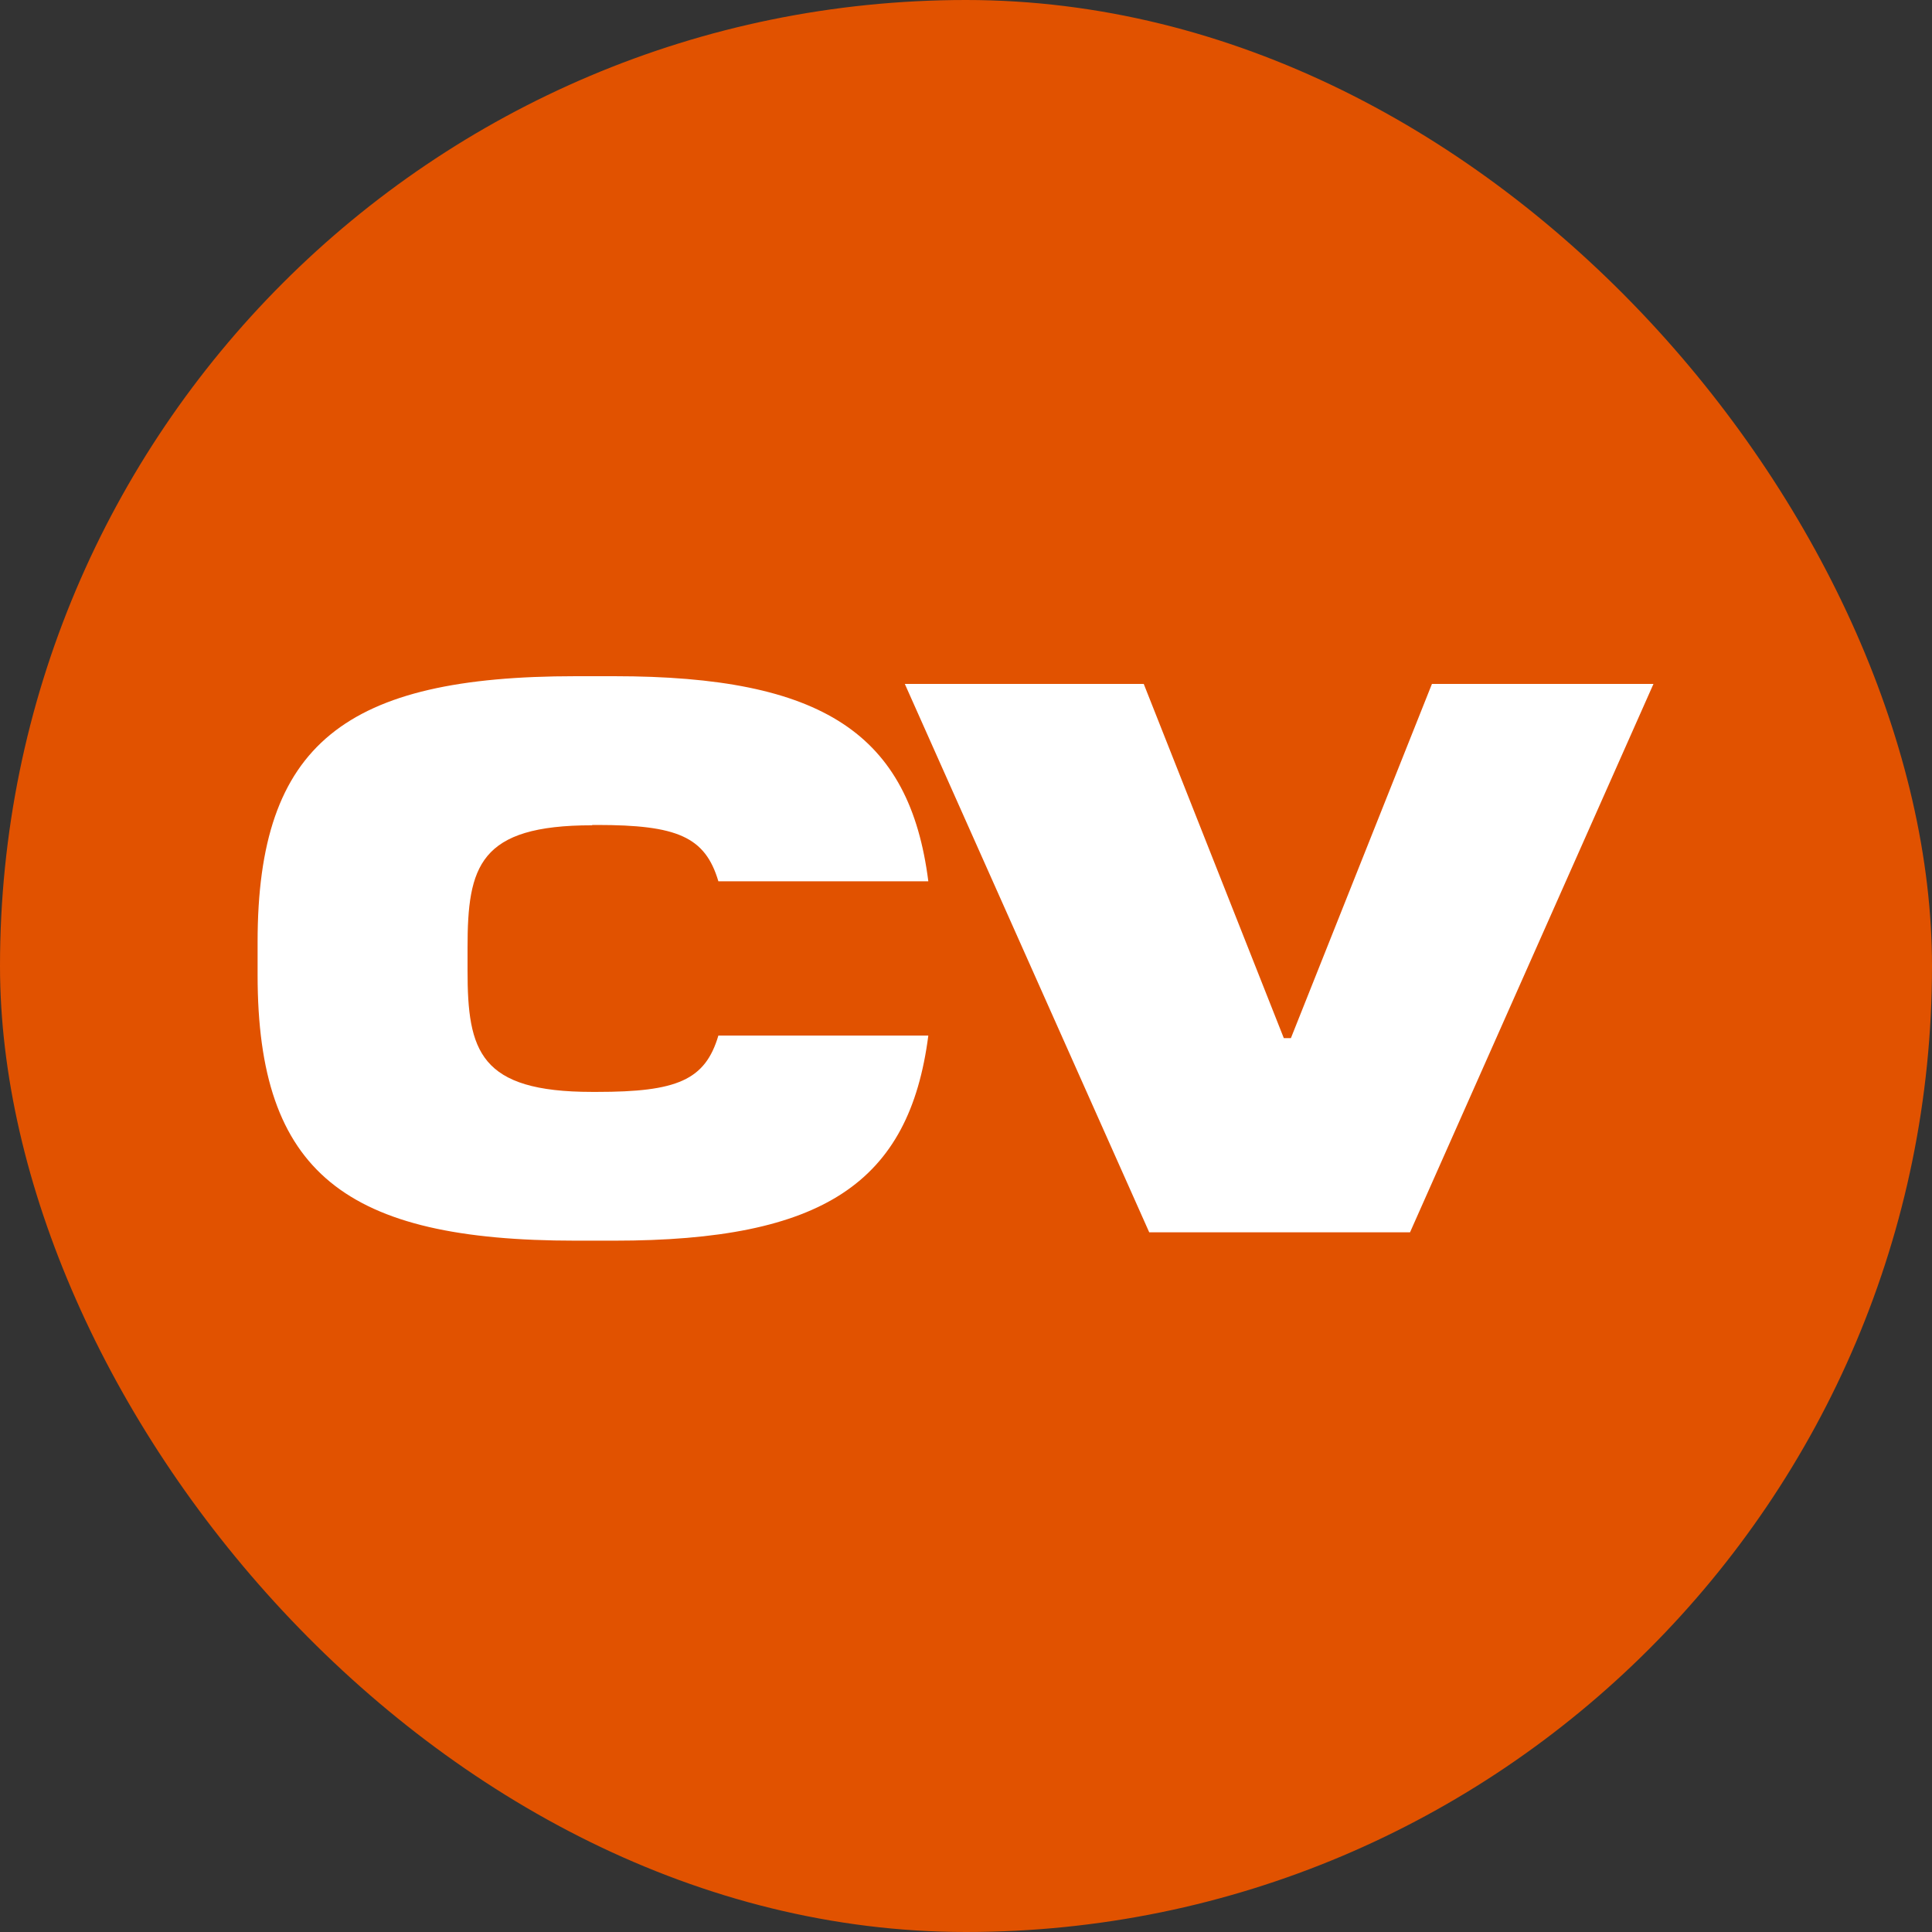
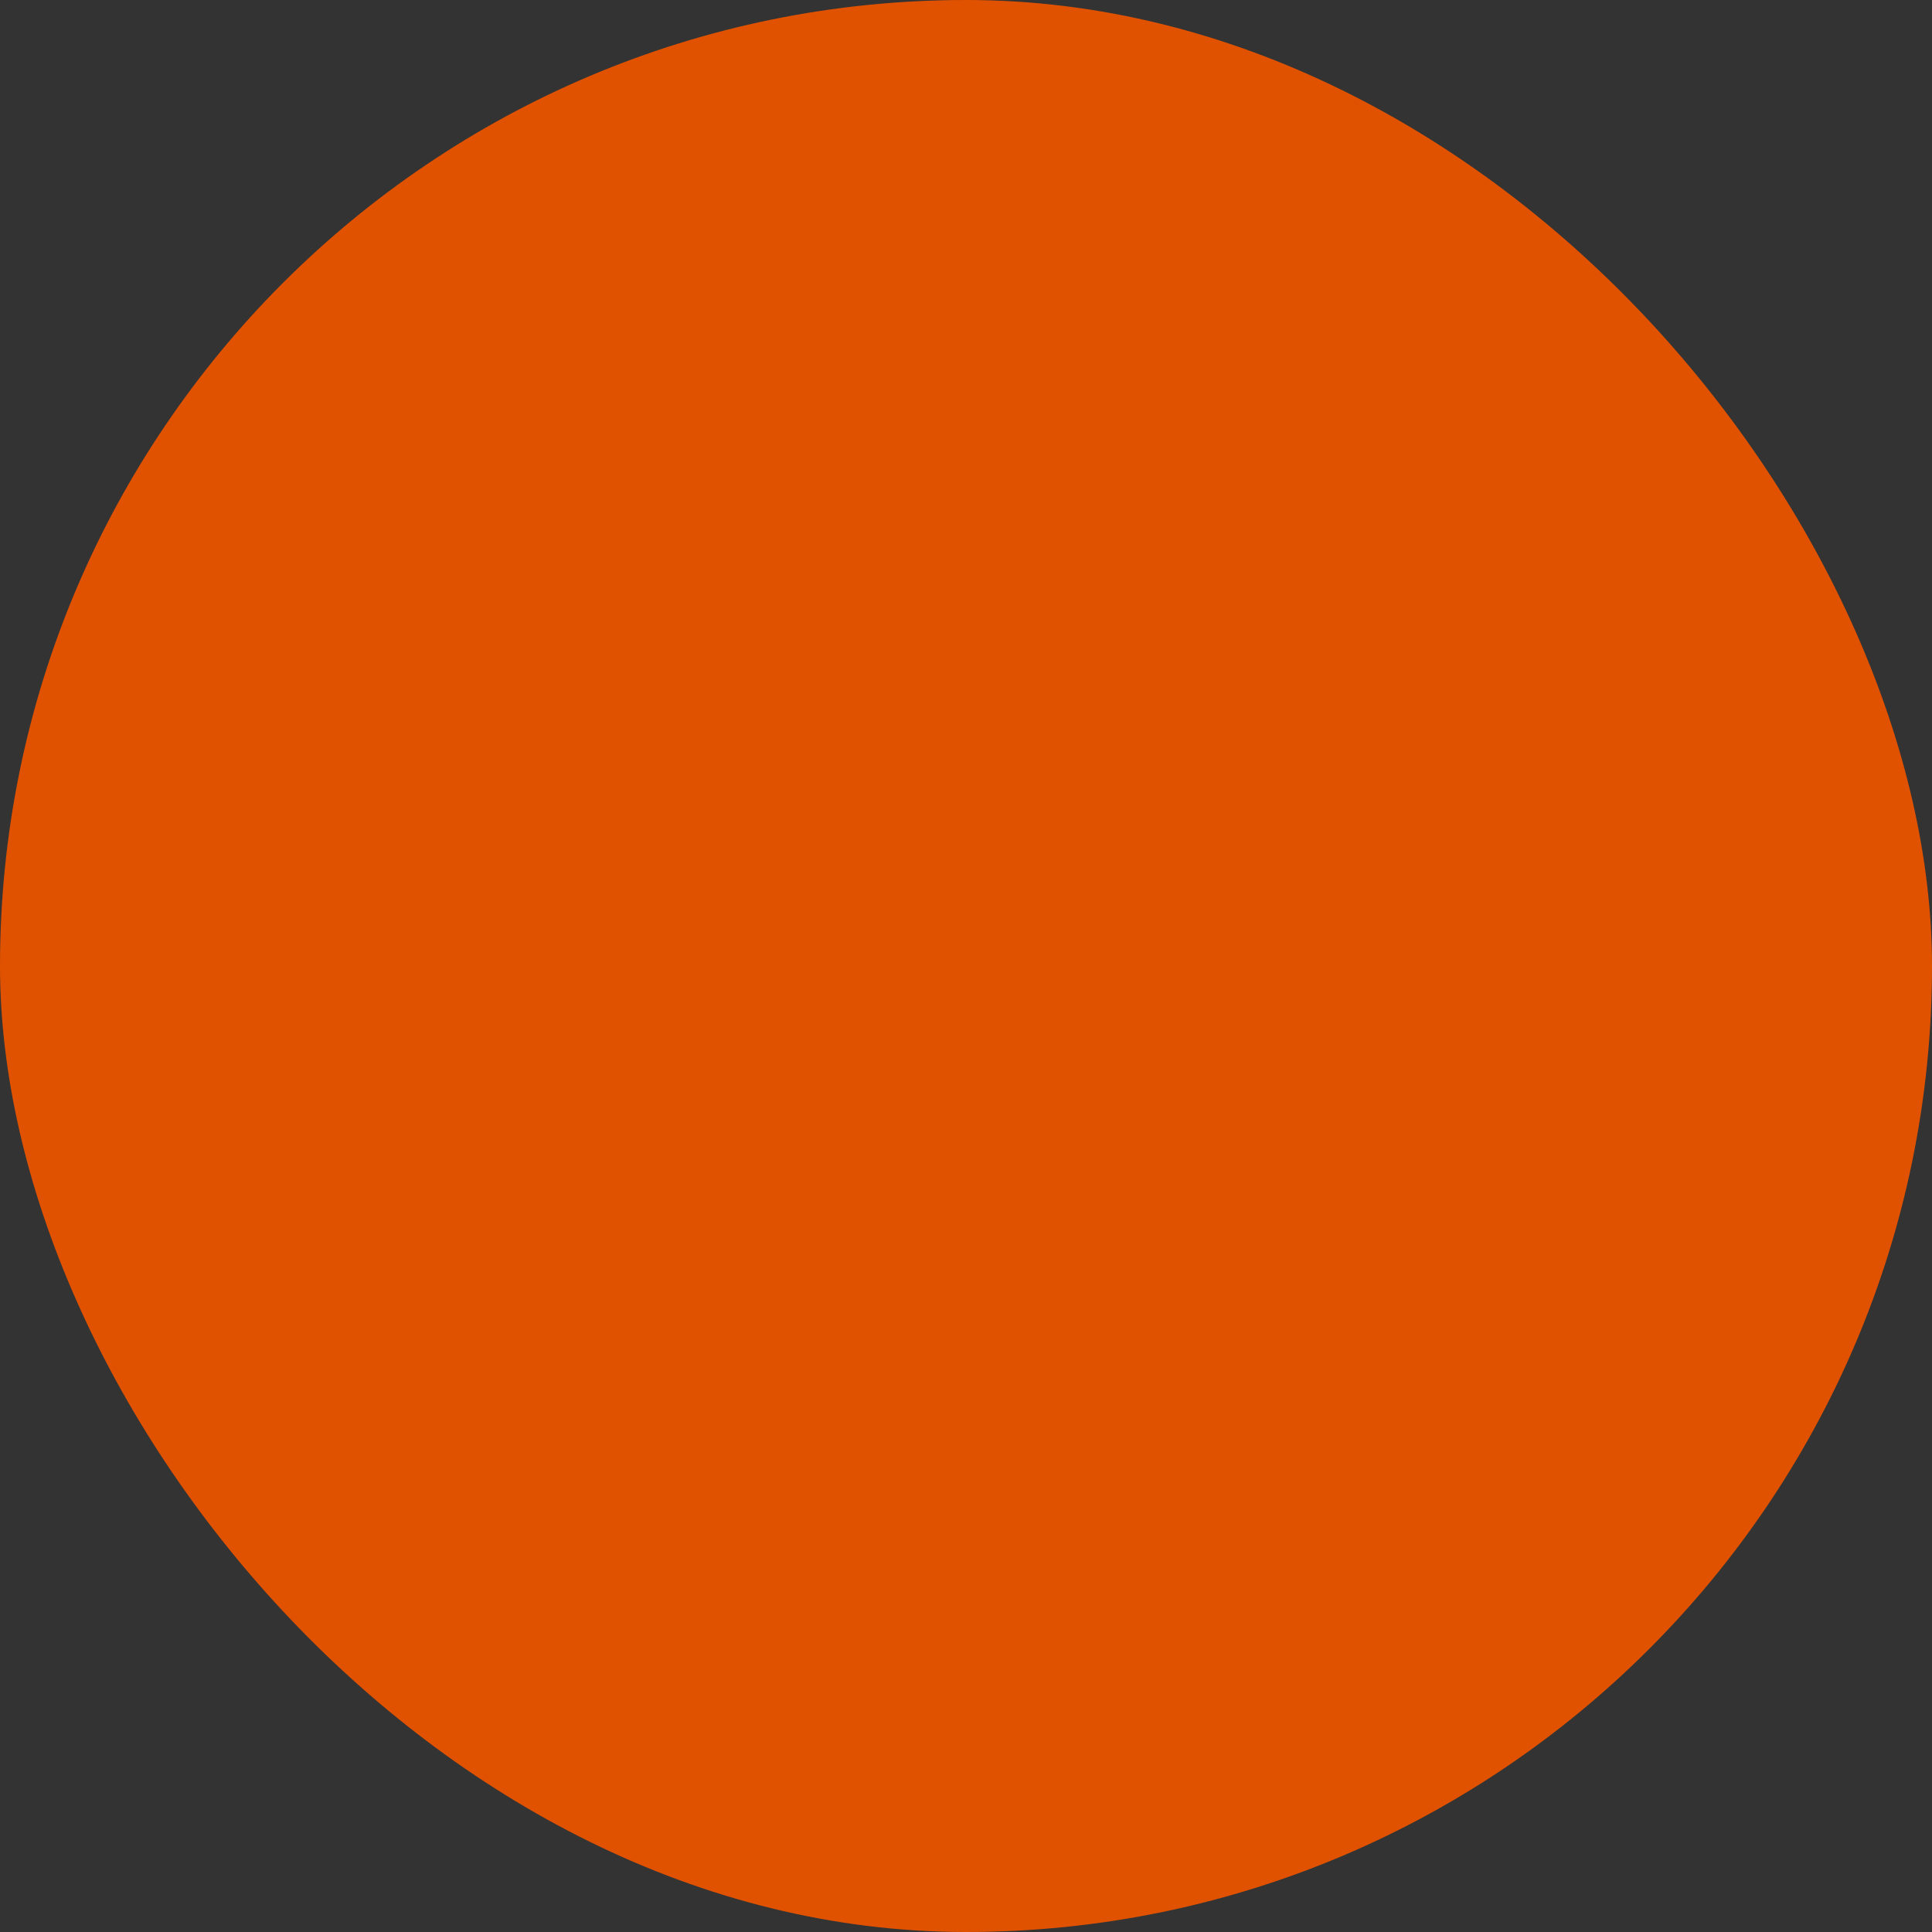
<svg xmlns="http://www.w3.org/2000/svg" width="60" height="60" viewBox="0 0 60 60" fill="none">
  <rect x="0" y="0" width="60" height="60" fill="#333333" stroke="none" />
  <g id="Construction Type=CV">
    <rect width="60" height="60" rx="30" fill="#E15200" />
-     <path id="Vector" d="M18.39 25.62H18.54C21.02 25.62 21.9 25.98 22.31 27.37H28.83C28.25 22.8 25.57 21 19.07 21H17.88C10.73 21 8 23.09 8 29.25V30.28C8 36.43 10.73 38.53 17.88 38.53H19.07C25.57 38.53 28.24 36.73 28.83 32.16H22.31C21.9 33.55 21.02 33.91 18.54 33.91H18.39C14.89 33.91 14.52 32.64 14.52 30.14V29.43C14.52 26.9 14.88 25.63 18.39 25.63V25.62ZM44.47 21.24L40.09 32.24H39.87L35.52 21.24H28.1L35.69 38.27H43.79L51.35 21.24H44.46H44.47Z" fill="white" />
  </g>
</svg>